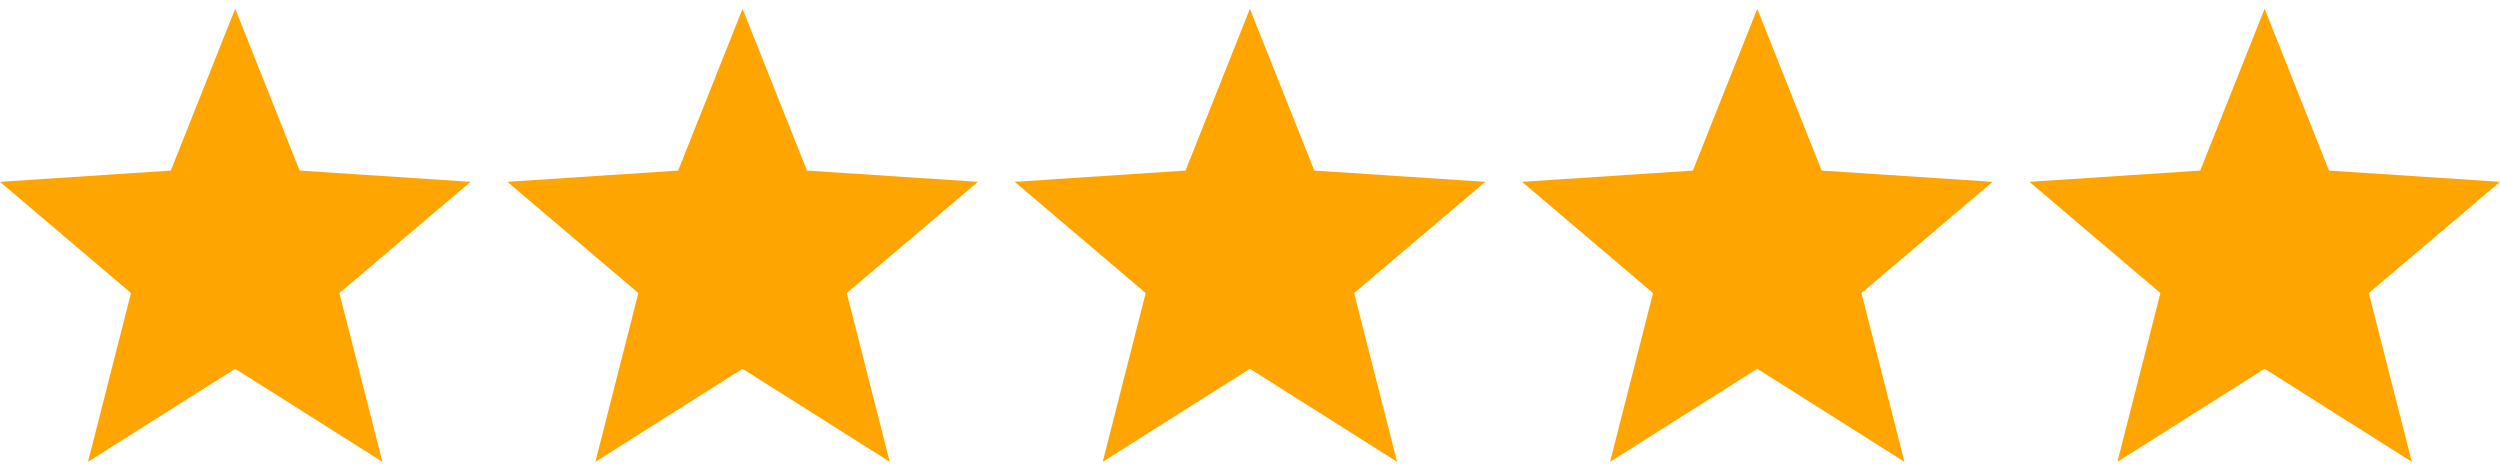
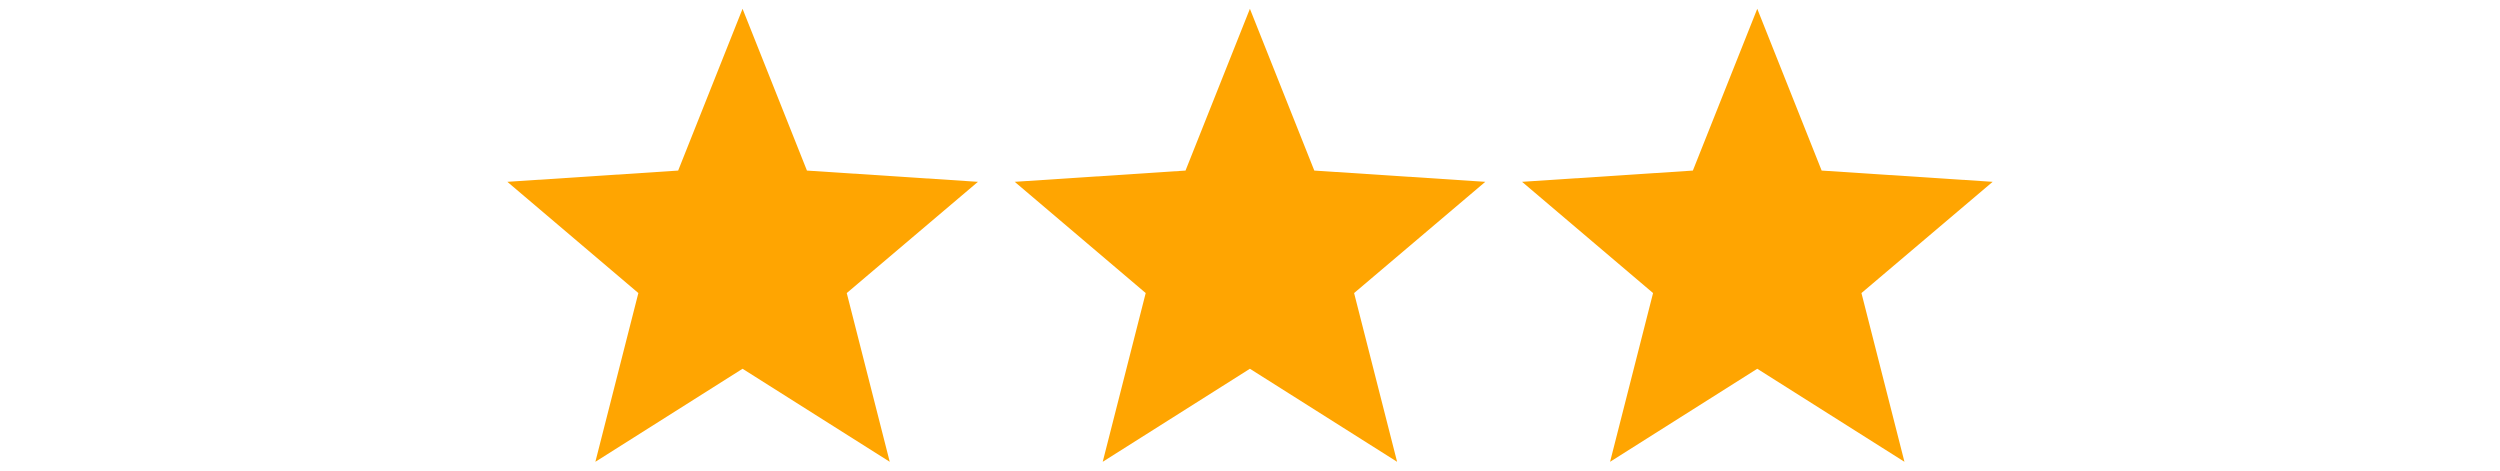
<svg xmlns="http://www.w3.org/2000/svg" width="2720" height="512" viewBox="0 0 2720 512" fill="none">
-   <path d="M512 197.817L325.961 185.586L255.898 9.57L185.835 185.586L0 197.817L142.534 318.843L95.762 502.432L255.898 401.211L416.035 502.432L369.263 318.843L512 197.817Z" fill="#FFA501" />
-   <path d="M1064 197.817L877.961 185.586L807.898 9.57L737.835 185.586L552 197.817L694.534 318.843L647.762 502.432L807.898 401.211L968.035 502.432L921.263 318.843L1064 197.817Z" fill="#FFA501" />
+   <path d="M1064 197.817L877.961 185.586L807.898 9.57L737.835 185.586L552 197.817L694.534 318.843L647.762 502.432L807.898 401.211L968.035 502.432L921.263 318.843Z" fill="#FFA501" />
  <path d="M1616 197.817L1429.96 185.586L1359.9 9.57L1289.84 185.586L1104 197.817L1246.53 318.843L1199.76 502.432L1359.9 401.211L1520.04 502.432L1473.26 318.843L1616 197.817Z" fill="#FFA501" />
  <path d="M2168 197.817L1981.96 185.586L1911.9 9.57L1841.84 185.586L1656 197.817L1798.53 318.843L1751.76 502.432L1911.9 401.211L2072.04 502.432L2025.26 318.843L2168 197.817Z" fill="#FFA501" />
-   <path d="M2720 197.817L2533.96 185.586L2463.9 9.57L2393.84 185.586L2208 197.817L2350.53 318.843L2303.76 502.432L2463.9 401.211L2624.04 502.432L2577.26 318.843L2720 197.817Z" fill="#FFA501" />
</svg>